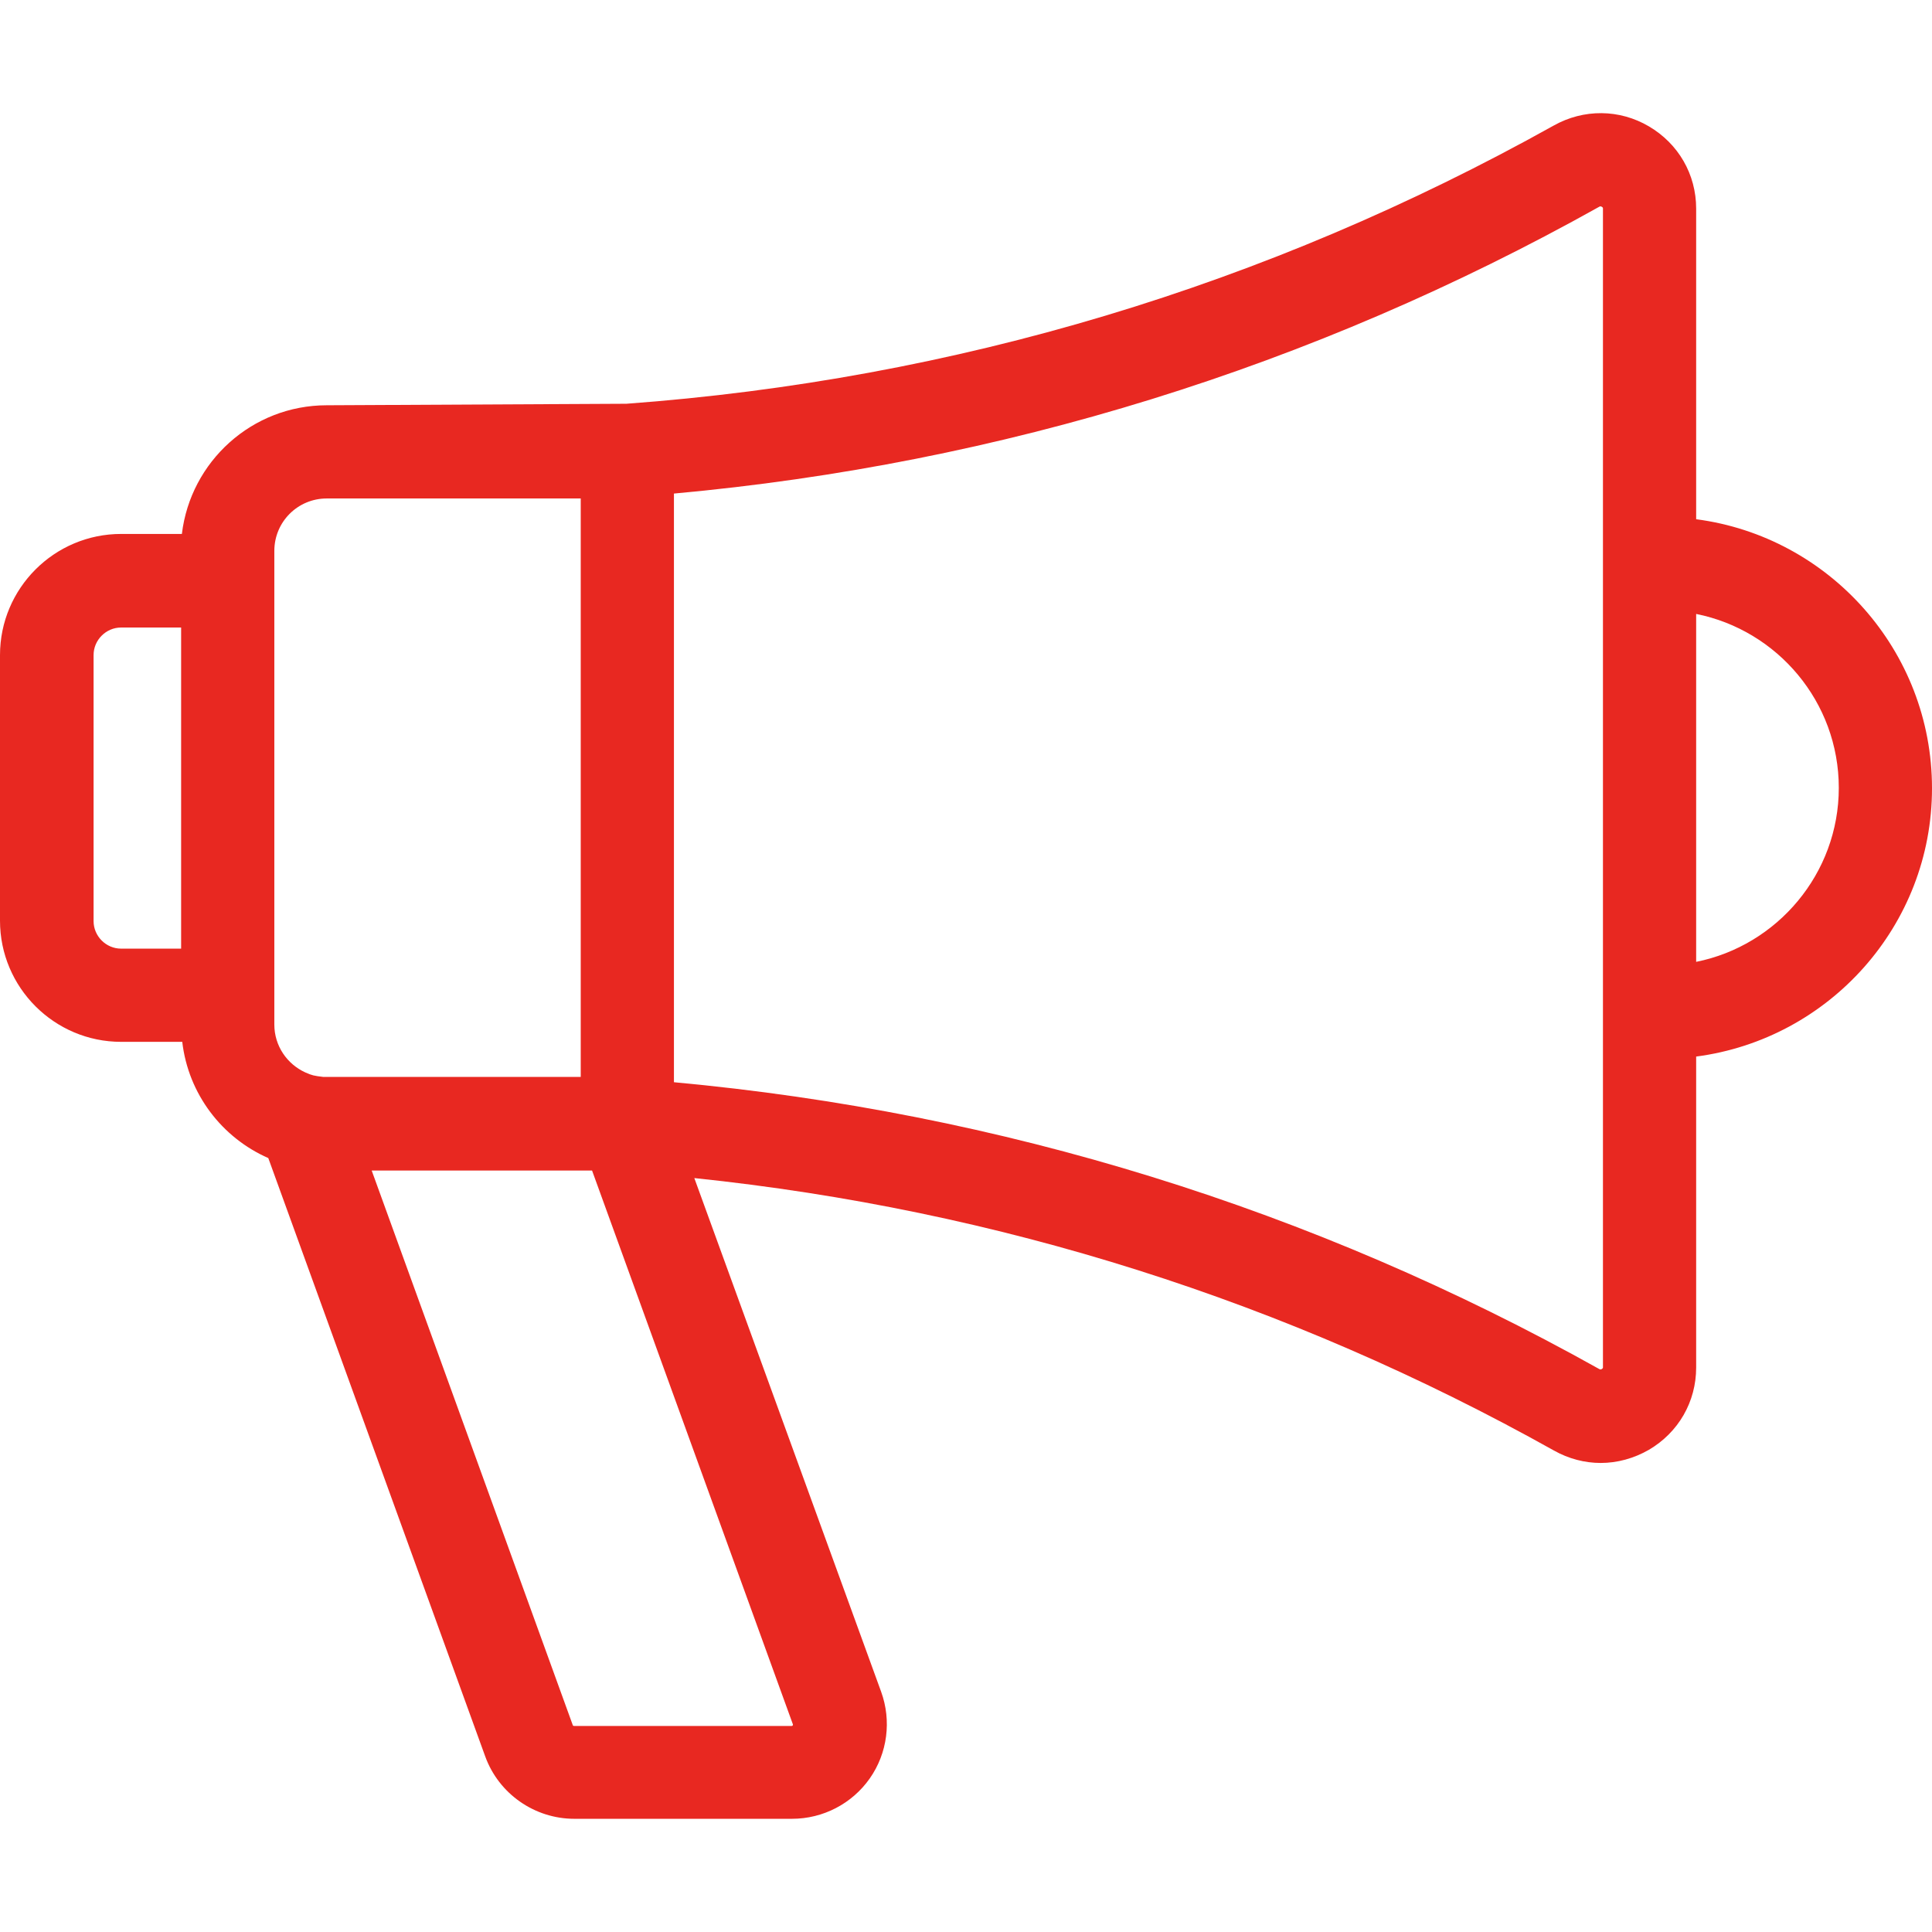
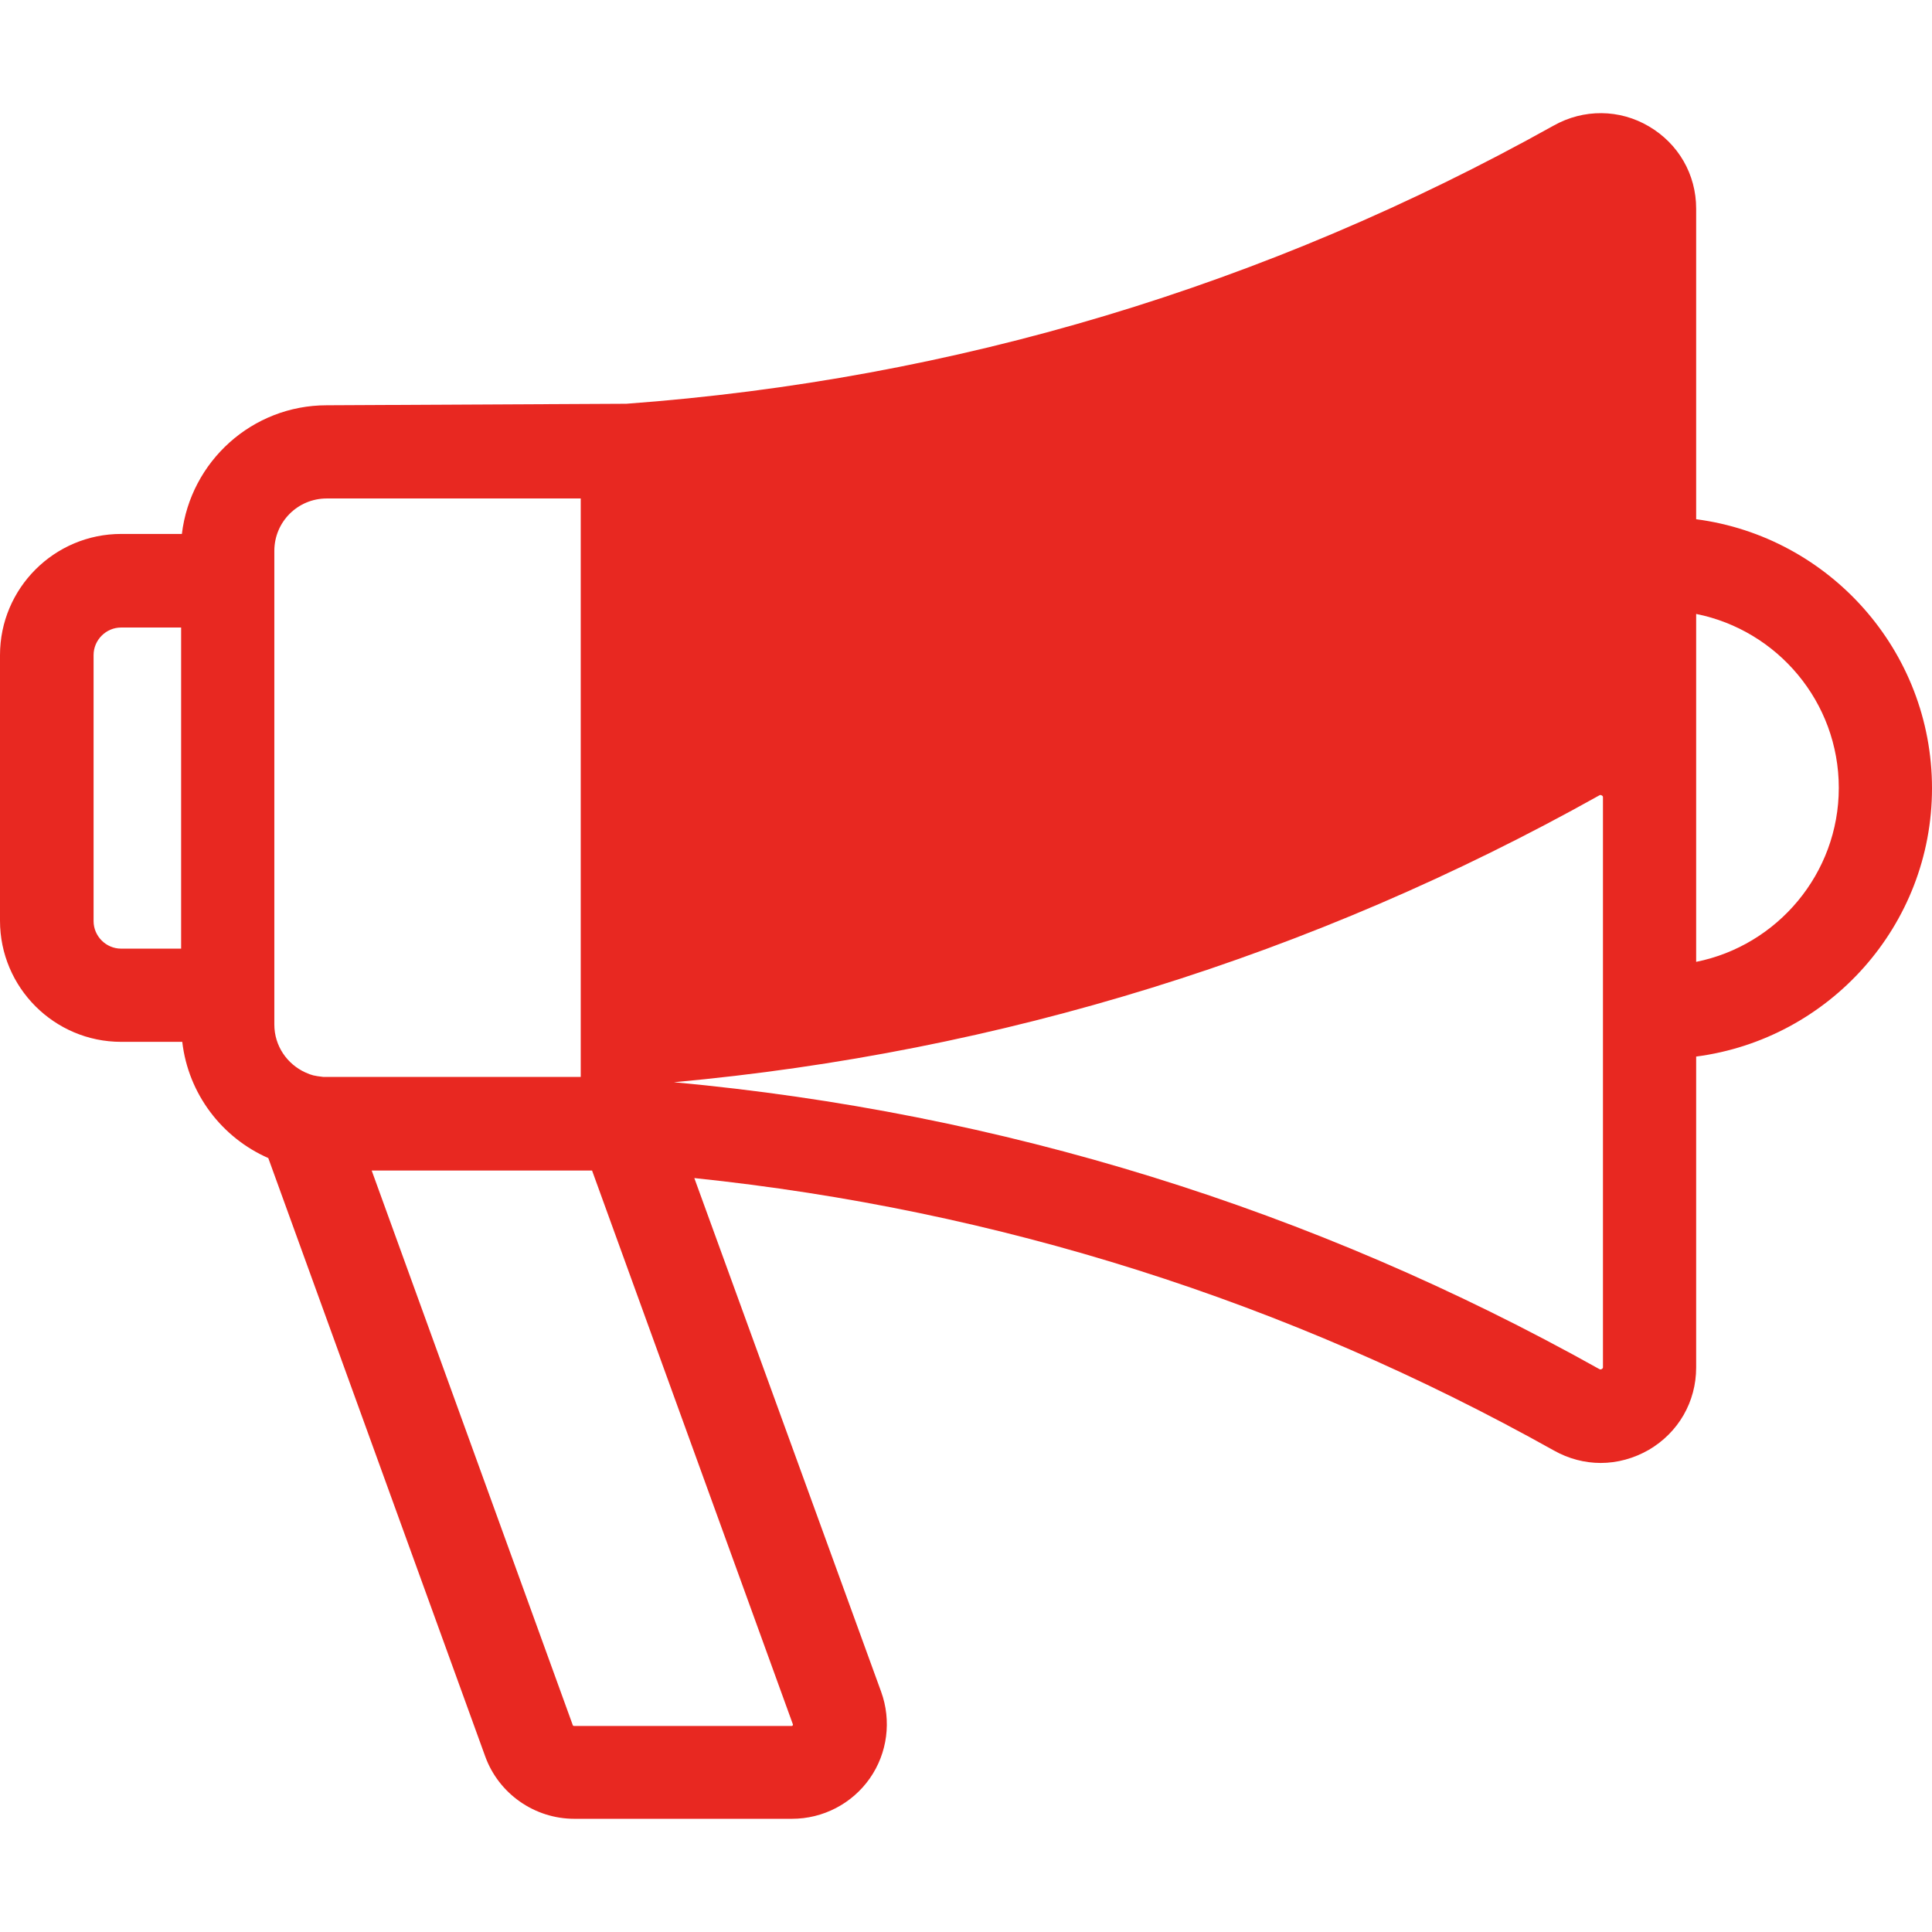
<svg xmlns="http://www.w3.org/2000/svg" version="1.1" id="Layer_1" x="0px" y="0px" viewBox="0 0 512 512" style="enable-background:new 0 0 512 512;" xml:space="preserve">
  <style type="text/css">
	.st0{fill:#E82821;}
</style>
  <g>
    <g>
-       <path class="st0" d="M449.5,137.6V55.3c0-9.1-4.7-17.2-12.5-21.8c-7.8-4.6-17.3-4.7-25.3-0.2C335.7,75.7,253,100.6,166,107    c-0.7,0-79.4,0.4-79.4,0.4c-19.8,0-36.1,14.9-38.4,34.1H32.1C14.4,141.5,0,155.9,0,173.6V244c0,17.7,14.4,32.1,32.1,32.1h16.2    c1.6,13.8,10.5,25.4,22.8,30.8l57.5,158.6c3.6,9.9,13.1,16.5,23.6,16.5h57.7c8.2,0,15.9-4,20.6-10.7c4.7-6.7,5.8-15.3,3-23    L184,312.2c80.5,8.4,157,32.6,227.8,72.2c3.9,2.2,8.2,3.3,12.4,3.3c4.4,0,8.8-1.2,12.8-3.5c7.8-4.6,12.5-12.7,12.5-21.8v-82.4    c35.2-4.6,62.5-34.7,62.5-71.1C512,172.4,484.7,142.2,449.5,137.6z M48,251.4H32.1c-4,0-7.3-3.3-7.3-7.3v-70.5    c0-4,3.3-7.3,7.3-7.3H48V251.4z M80.9,284.2c-4.8-2.2-8.2-7-8.2-12.7V146h0c0-7.7,6.2-13.9,13.9-13.9h67.3v153.3    c0,0-67.9,0-68.2,0C83.2,285.1,82.7,285,80.9,284.2z M210.1,456.9c0,0.1,0.1,0.2,0,0.3c-0.1,0.2-0.2,0.2-0.3,0.2h-57.7    c-0.1,0-0.3-0.1-0.3-0.2L98.5,310.2h58.4L210.1,456.9z M424.8,362.3c0,0.2,0,0.3-0.3,0.5c-0.3,0.2-0.5,0.1-0.7,0    c-76-42.5-158.5-68-245.2-76v-156c86.7-7.9,169.2-33.5,245.2-76c0.2-0.1,0.3-0.2,0.7,0c0.3,0.2,0.3,0.3,0.3,0.5V362.3z     M449.5,254.9v-92.2c21.5,4.3,37.8,23.3,37.8,46.1C487.3,231.5,471,250.6,449.5,254.9z" />
+       <path class="st0" d="M449.5,137.6V55.3c0-9.1-4.7-17.2-12.5-21.8c-7.8-4.6-17.3-4.7-25.3-0.2C335.7,75.7,253,100.6,166,107    c-0.7,0-79.4,0.4-79.4,0.4c-19.8,0-36.1,14.9-38.4,34.1H32.1C14.4,141.5,0,155.9,0,173.6V244c0,17.7,14.4,32.1,32.1,32.1h16.2    c1.6,13.8,10.5,25.4,22.8,30.8l57.5,158.6c3.6,9.9,13.1,16.5,23.6,16.5h57.7c8.2,0,15.9-4,20.6-10.7c4.7-6.7,5.8-15.3,3-23    L184,312.2c80.5,8.4,157,32.6,227.8,72.2c3.9,2.2,8.2,3.3,12.4,3.3c4.4,0,8.8-1.2,12.8-3.5c7.8-4.6,12.5-12.7,12.5-21.8v-82.4    c35.2-4.6,62.5-34.7,62.5-71.1C512,172.4,484.7,142.2,449.5,137.6z M48,251.4H32.1c-4,0-7.3-3.3-7.3-7.3v-70.5    c0-4,3.3-7.3,7.3-7.3H48V251.4z M80.9,284.2c-4.8-2.2-8.2-7-8.2-12.7V146h0c0-7.7,6.2-13.9,13.9-13.9h67.3v153.3    c0,0-67.9,0-68.2,0C83.2,285.1,82.7,285,80.9,284.2z M210.1,456.9c0,0.1,0.1,0.2,0,0.3c-0.1,0.2-0.2,0.2-0.3,0.2h-57.7    c-0.1,0-0.3-0.1-0.3-0.2L98.5,310.2h58.4L210.1,456.9z M424.8,362.3c0,0.2,0,0.3-0.3,0.5c-0.3,0.2-0.5,0.1-0.7,0    c-76-42.5-158.5-68-245.2-76c86.7-7.9,169.2-33.5,245.2-76c0.2-0.1,0.3-0.2,0.7,0c0.3,0.2,0.3,0.3,0.3,0.5V362.3z     M449.5,254.9v-92.2c21.5,4.3,37.8,23.3,37.8,46.1C487.3,231.5,471,250.6,449.5,254.9z" />
    </g>
  </g>
</svg>